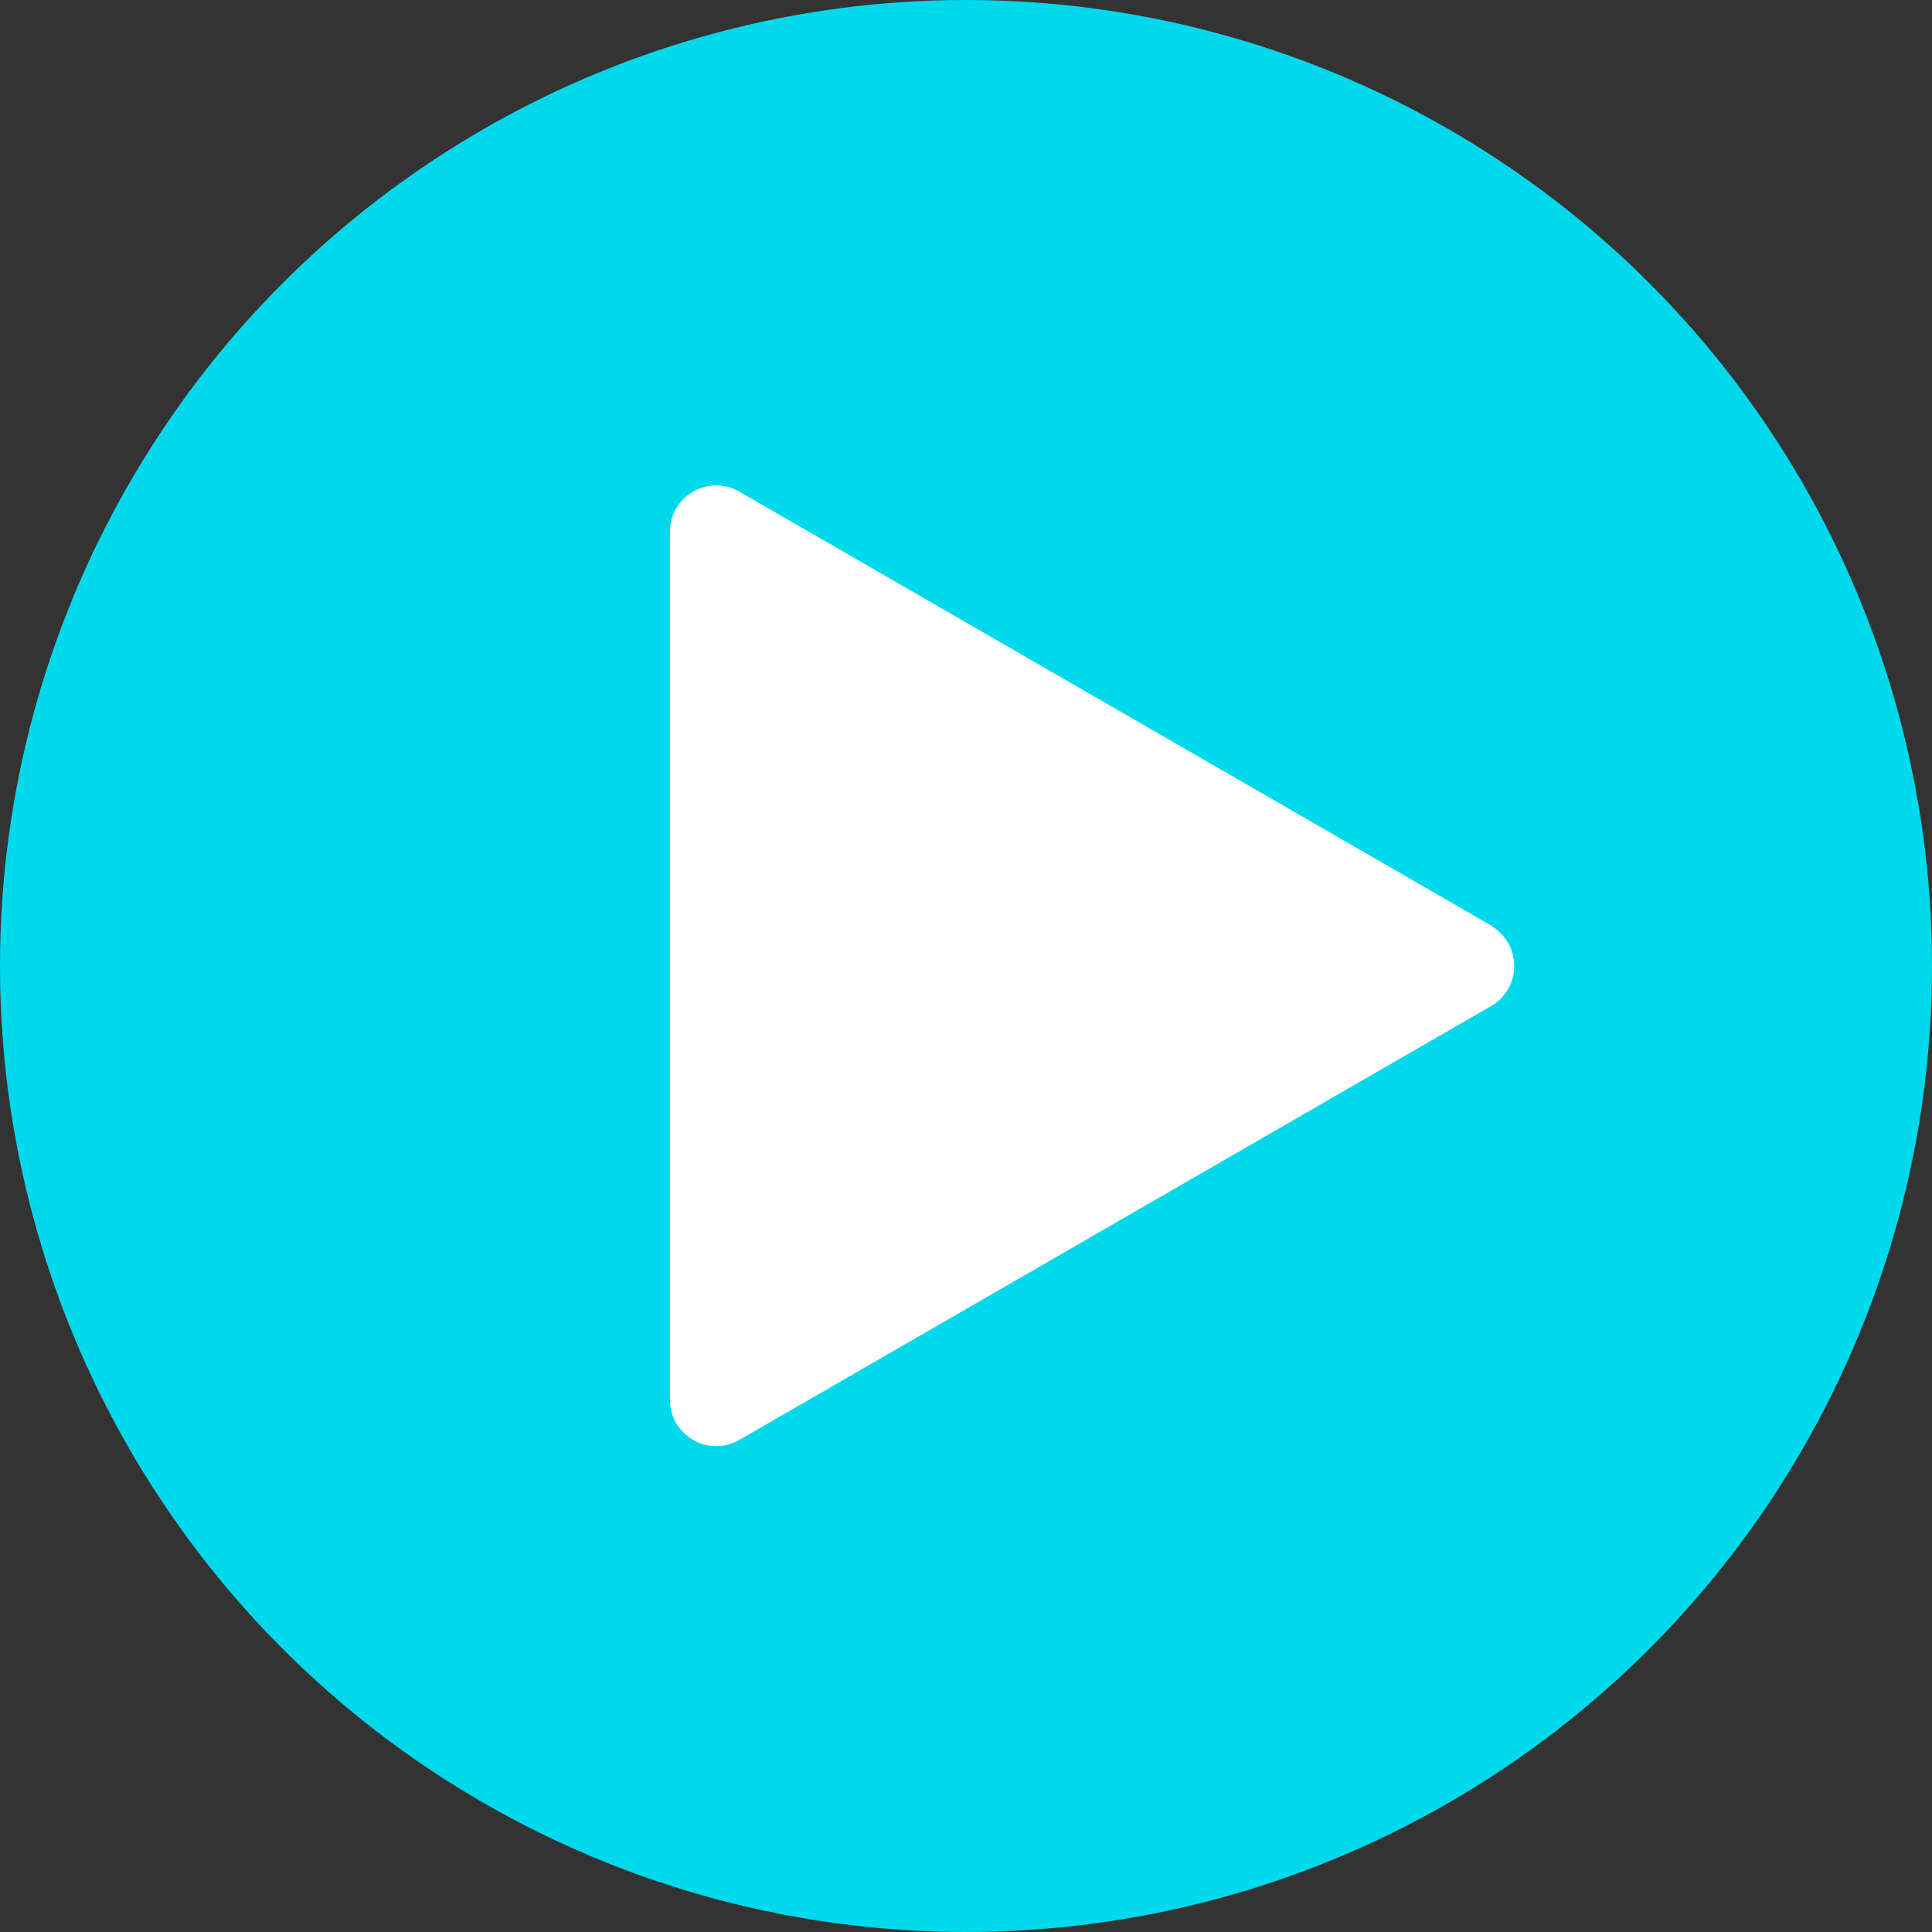
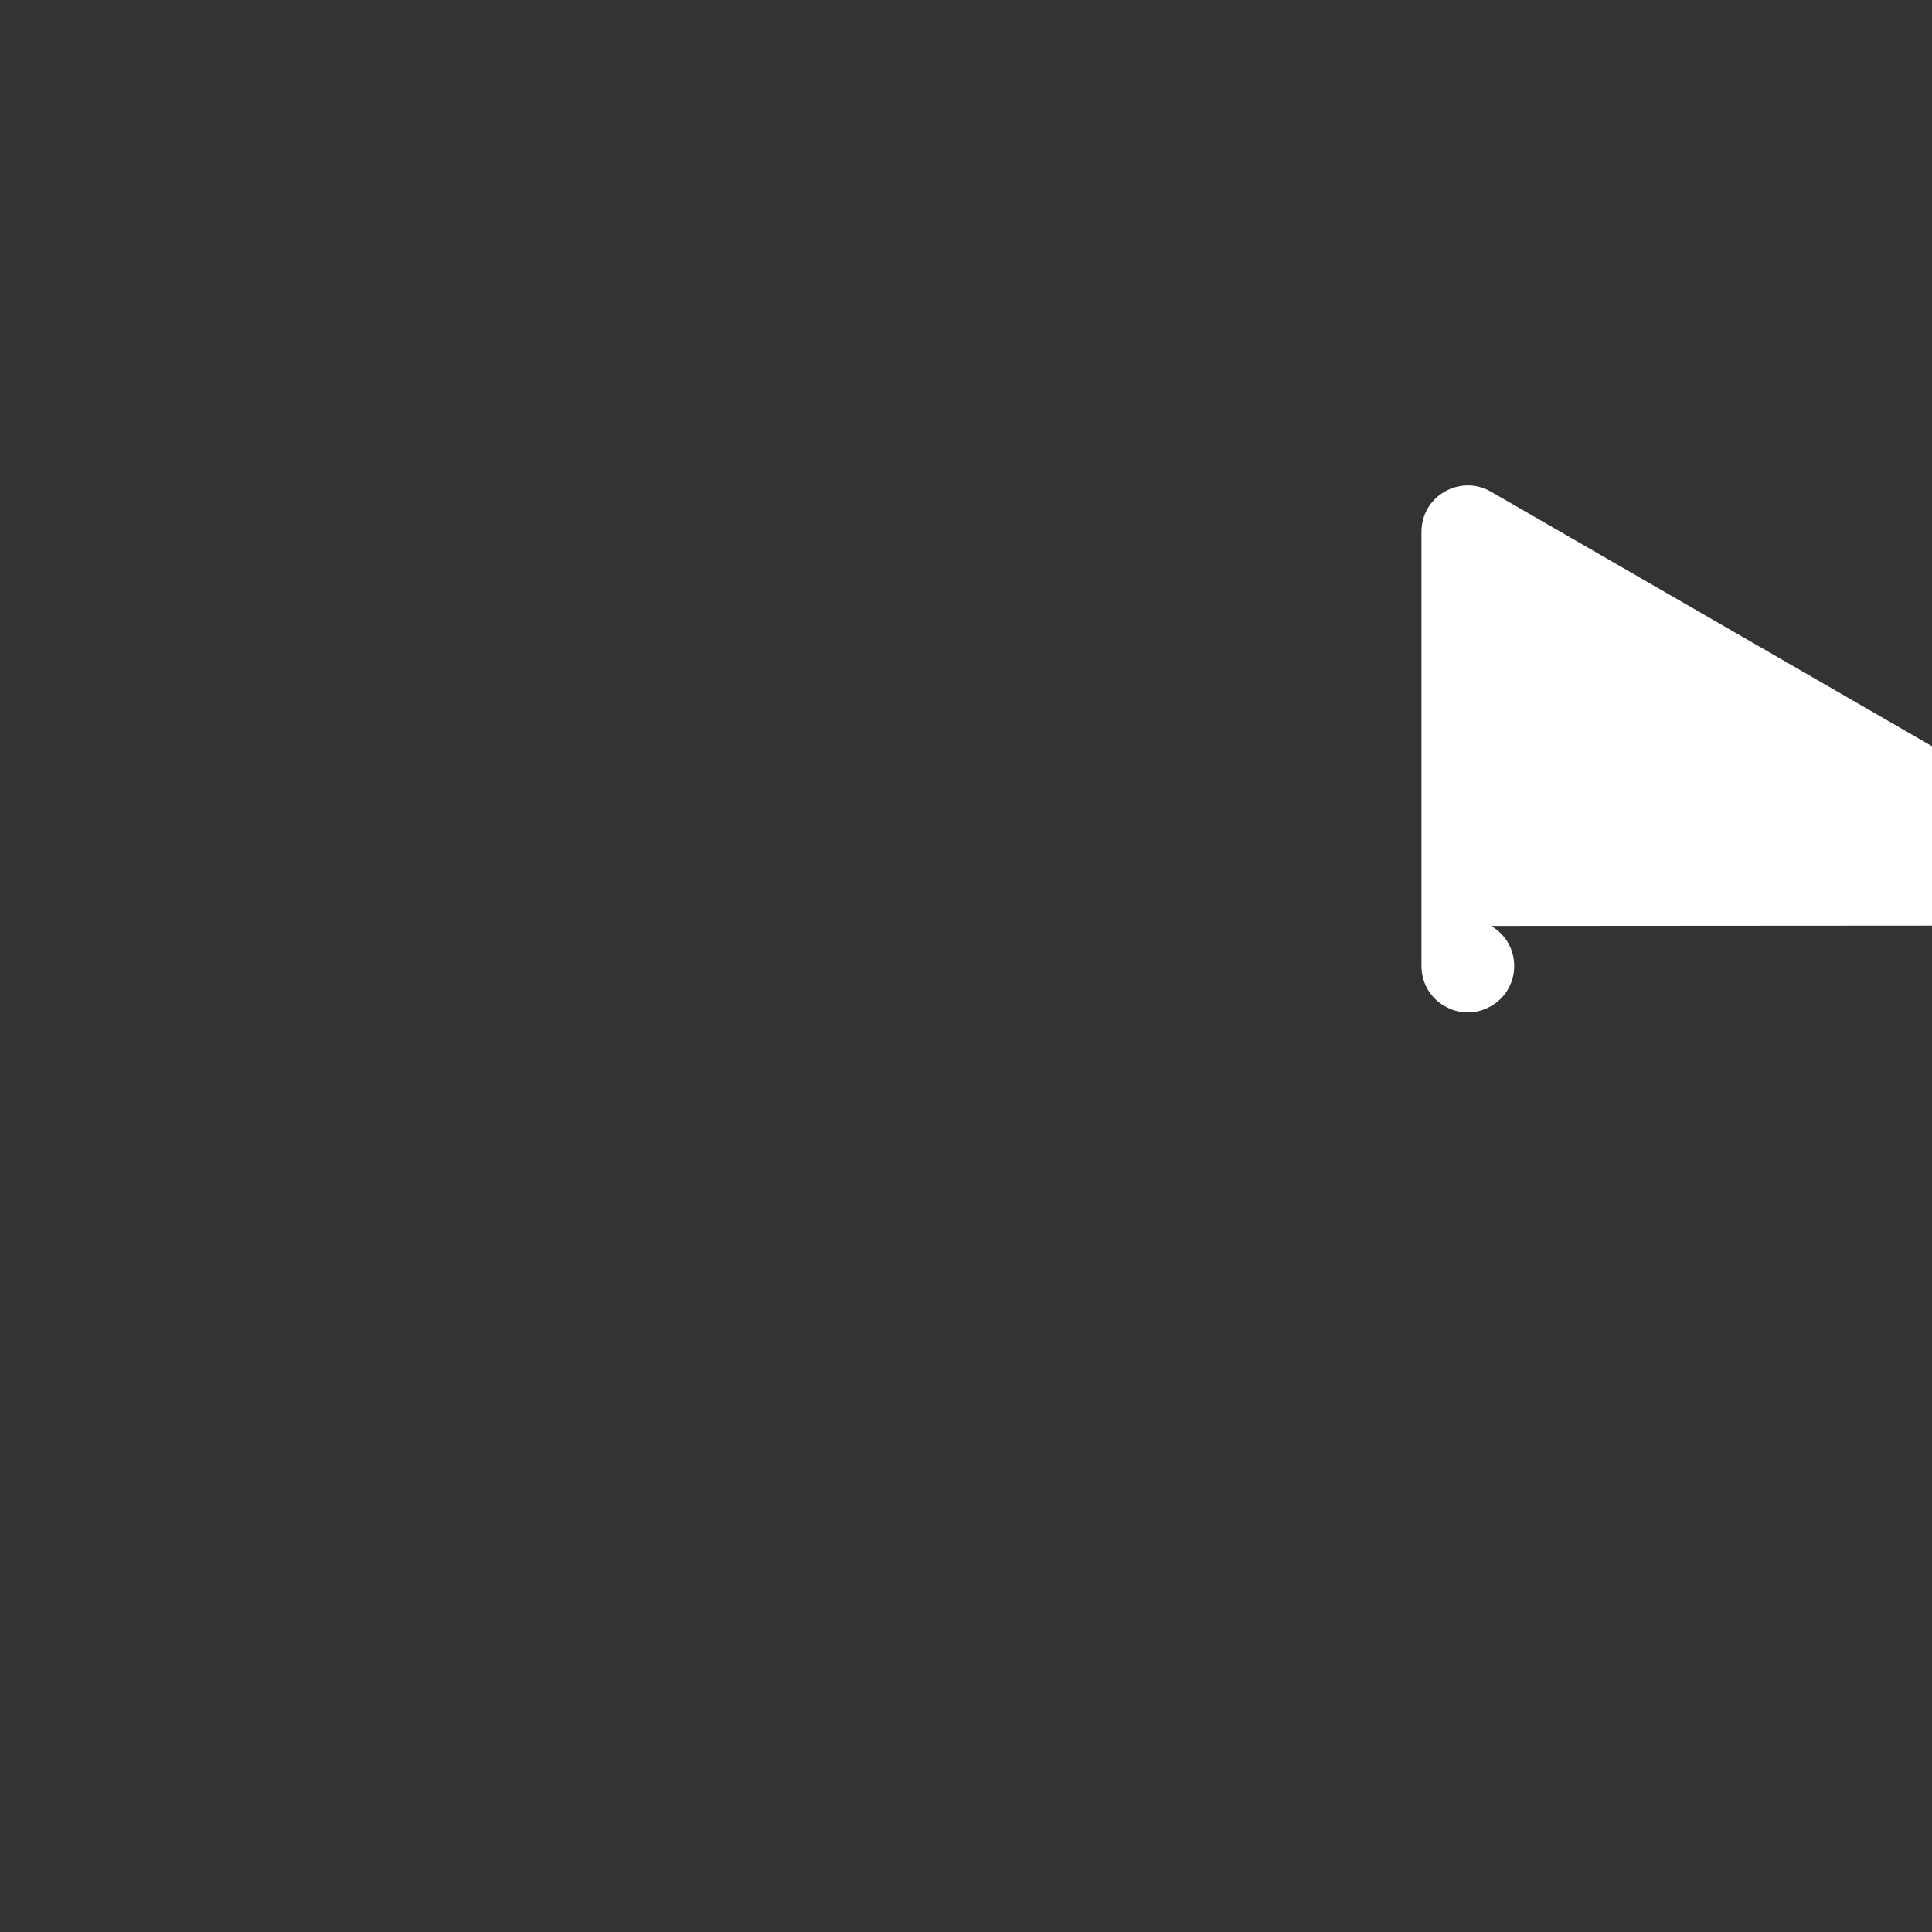
<svg xmlns="http://www.w3.org/2000/svg" id="Layer_1" viewBox="0 0 40 40">
  <rect x="0" y="0" width="40" height="40" fill="#333333" stroke="none" />
  <defs>
    <style>.cls-1{fill:#fff;}.cls-1,.cls-2{stroke-width:0px;}.cls-2{fill:#00d9eb;}</style>
  </defs>
-   <circle class="cls-2" cx="20" cy="20" r="20" />
-   <path class="cls-1" d="m30.87,19.17c.64.37.64,1.29,0,1.66l-7.78,4.49-7.78,4.49c-.64.37-1.44-.09-1.44-.83V11.01c0-.74.8-1.2,1.44-.83l7.78,4.49,7.78,4.49Z" />
+   <path class="cls-1" d="m30.87,19.17c.64.37.64,1.29,0,1.66c-.64.37-1.44-.09-1.44-.83V11.01c0-.74.8-1.2,1.44-.83l7.78,4.49,7.78,4.49Z" />
</svg>